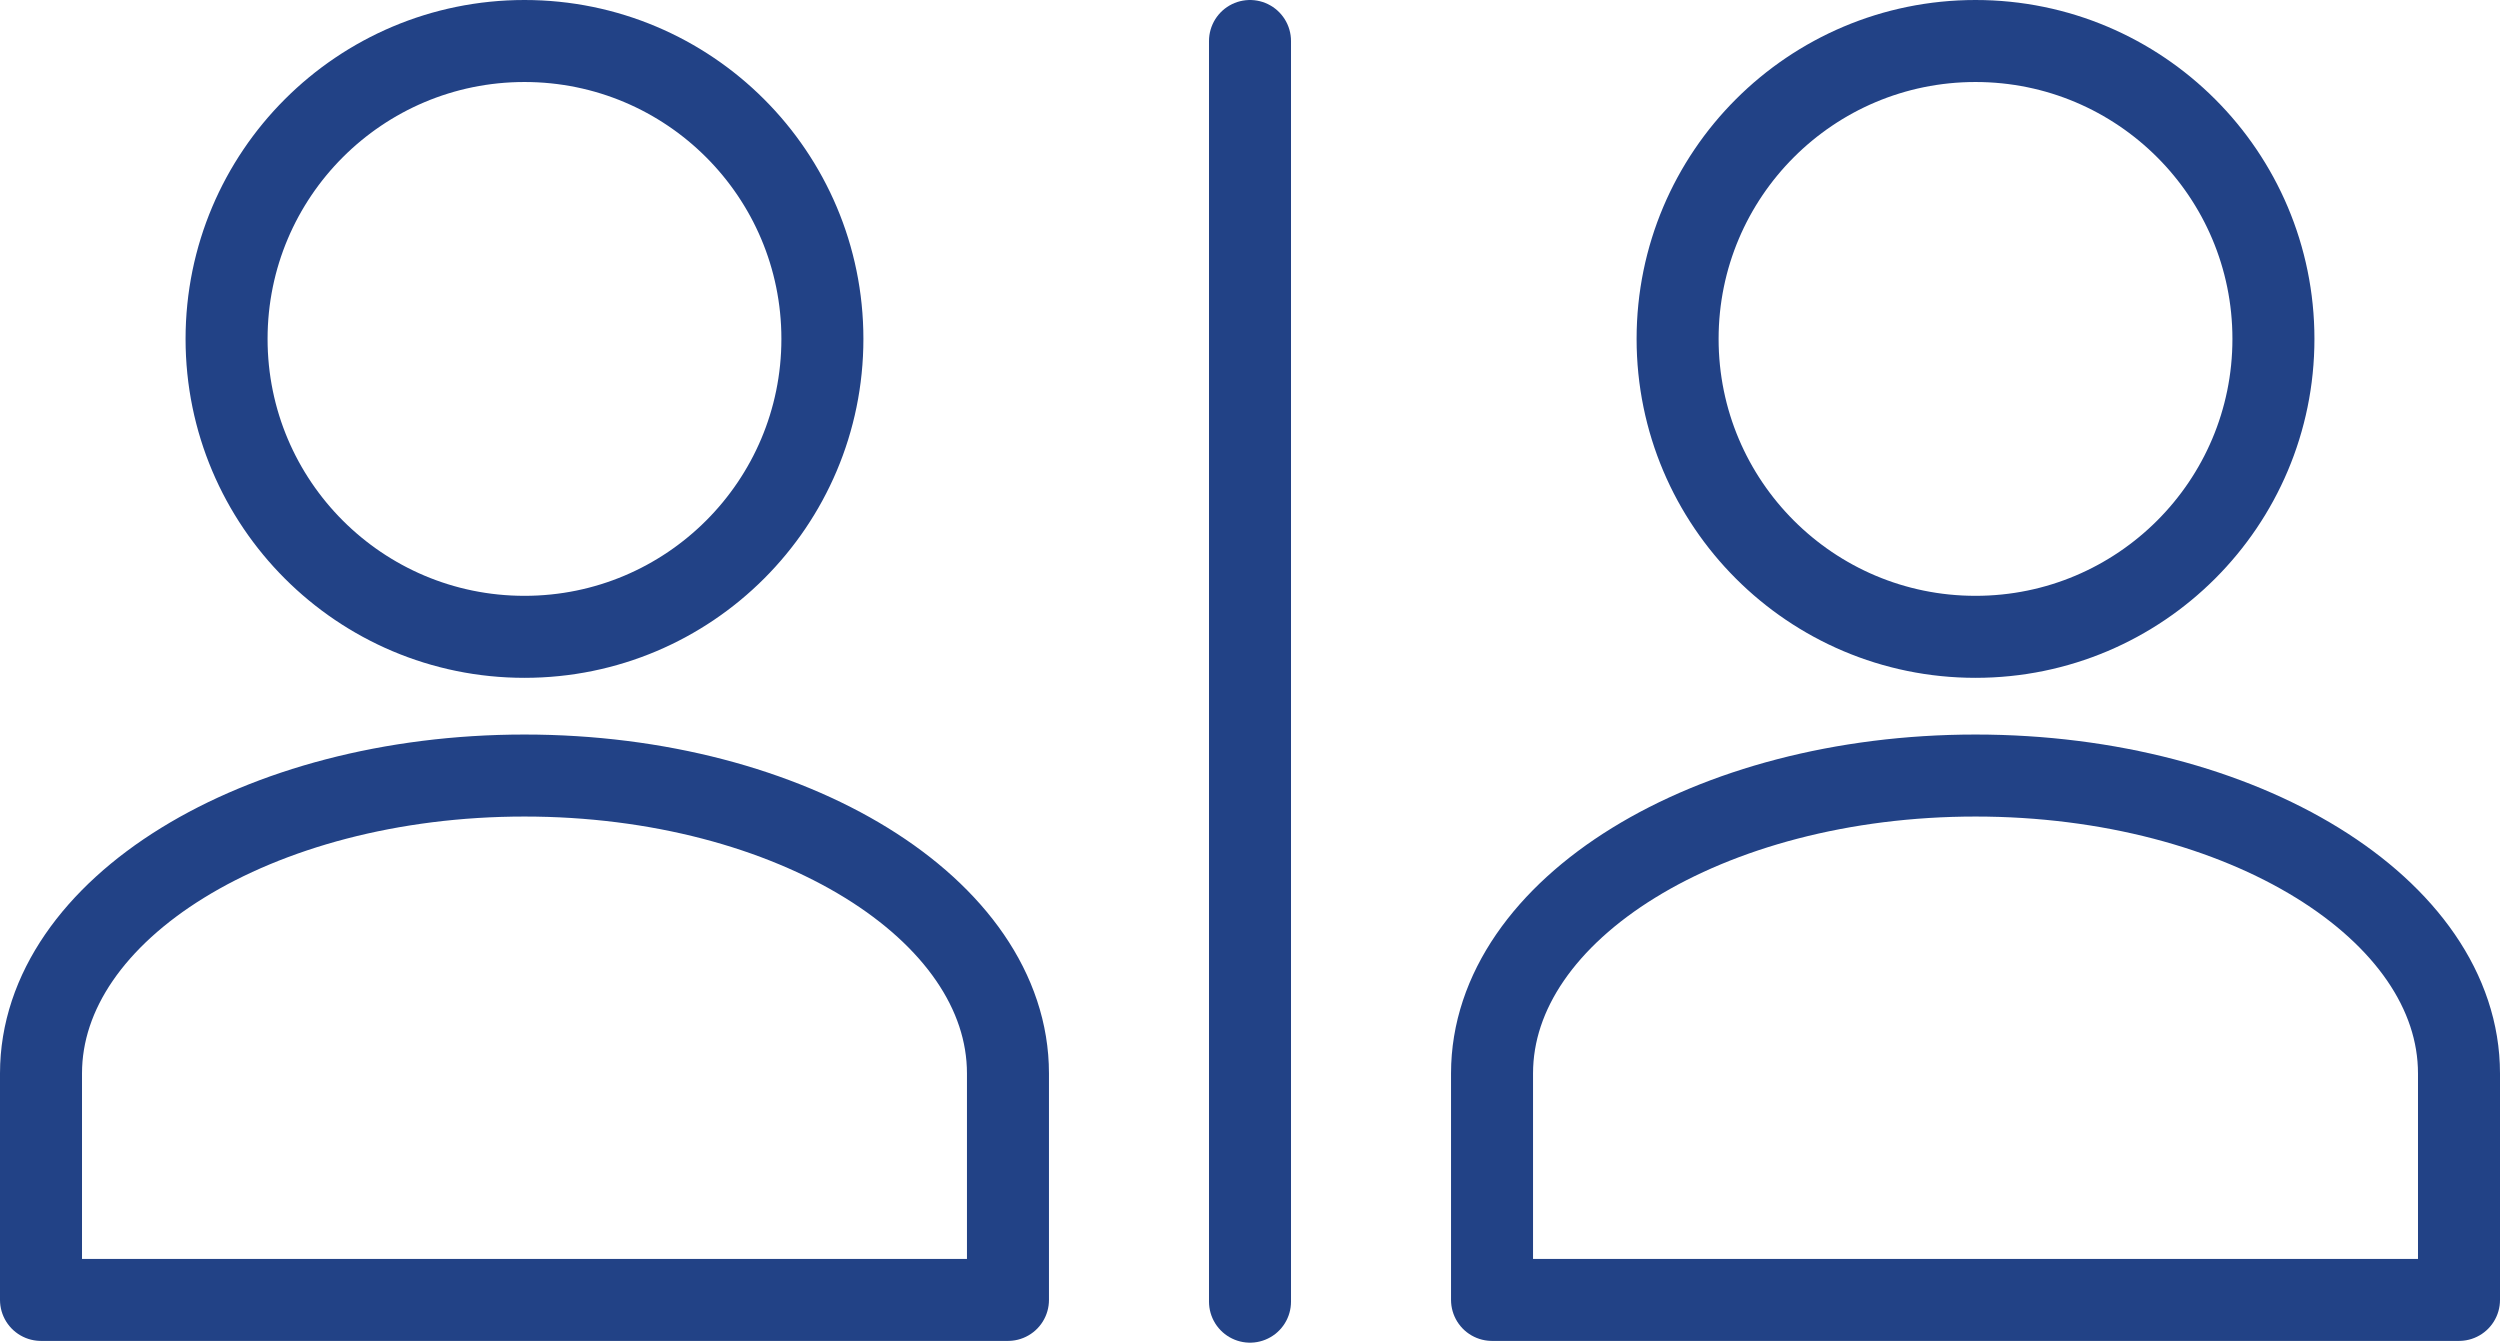
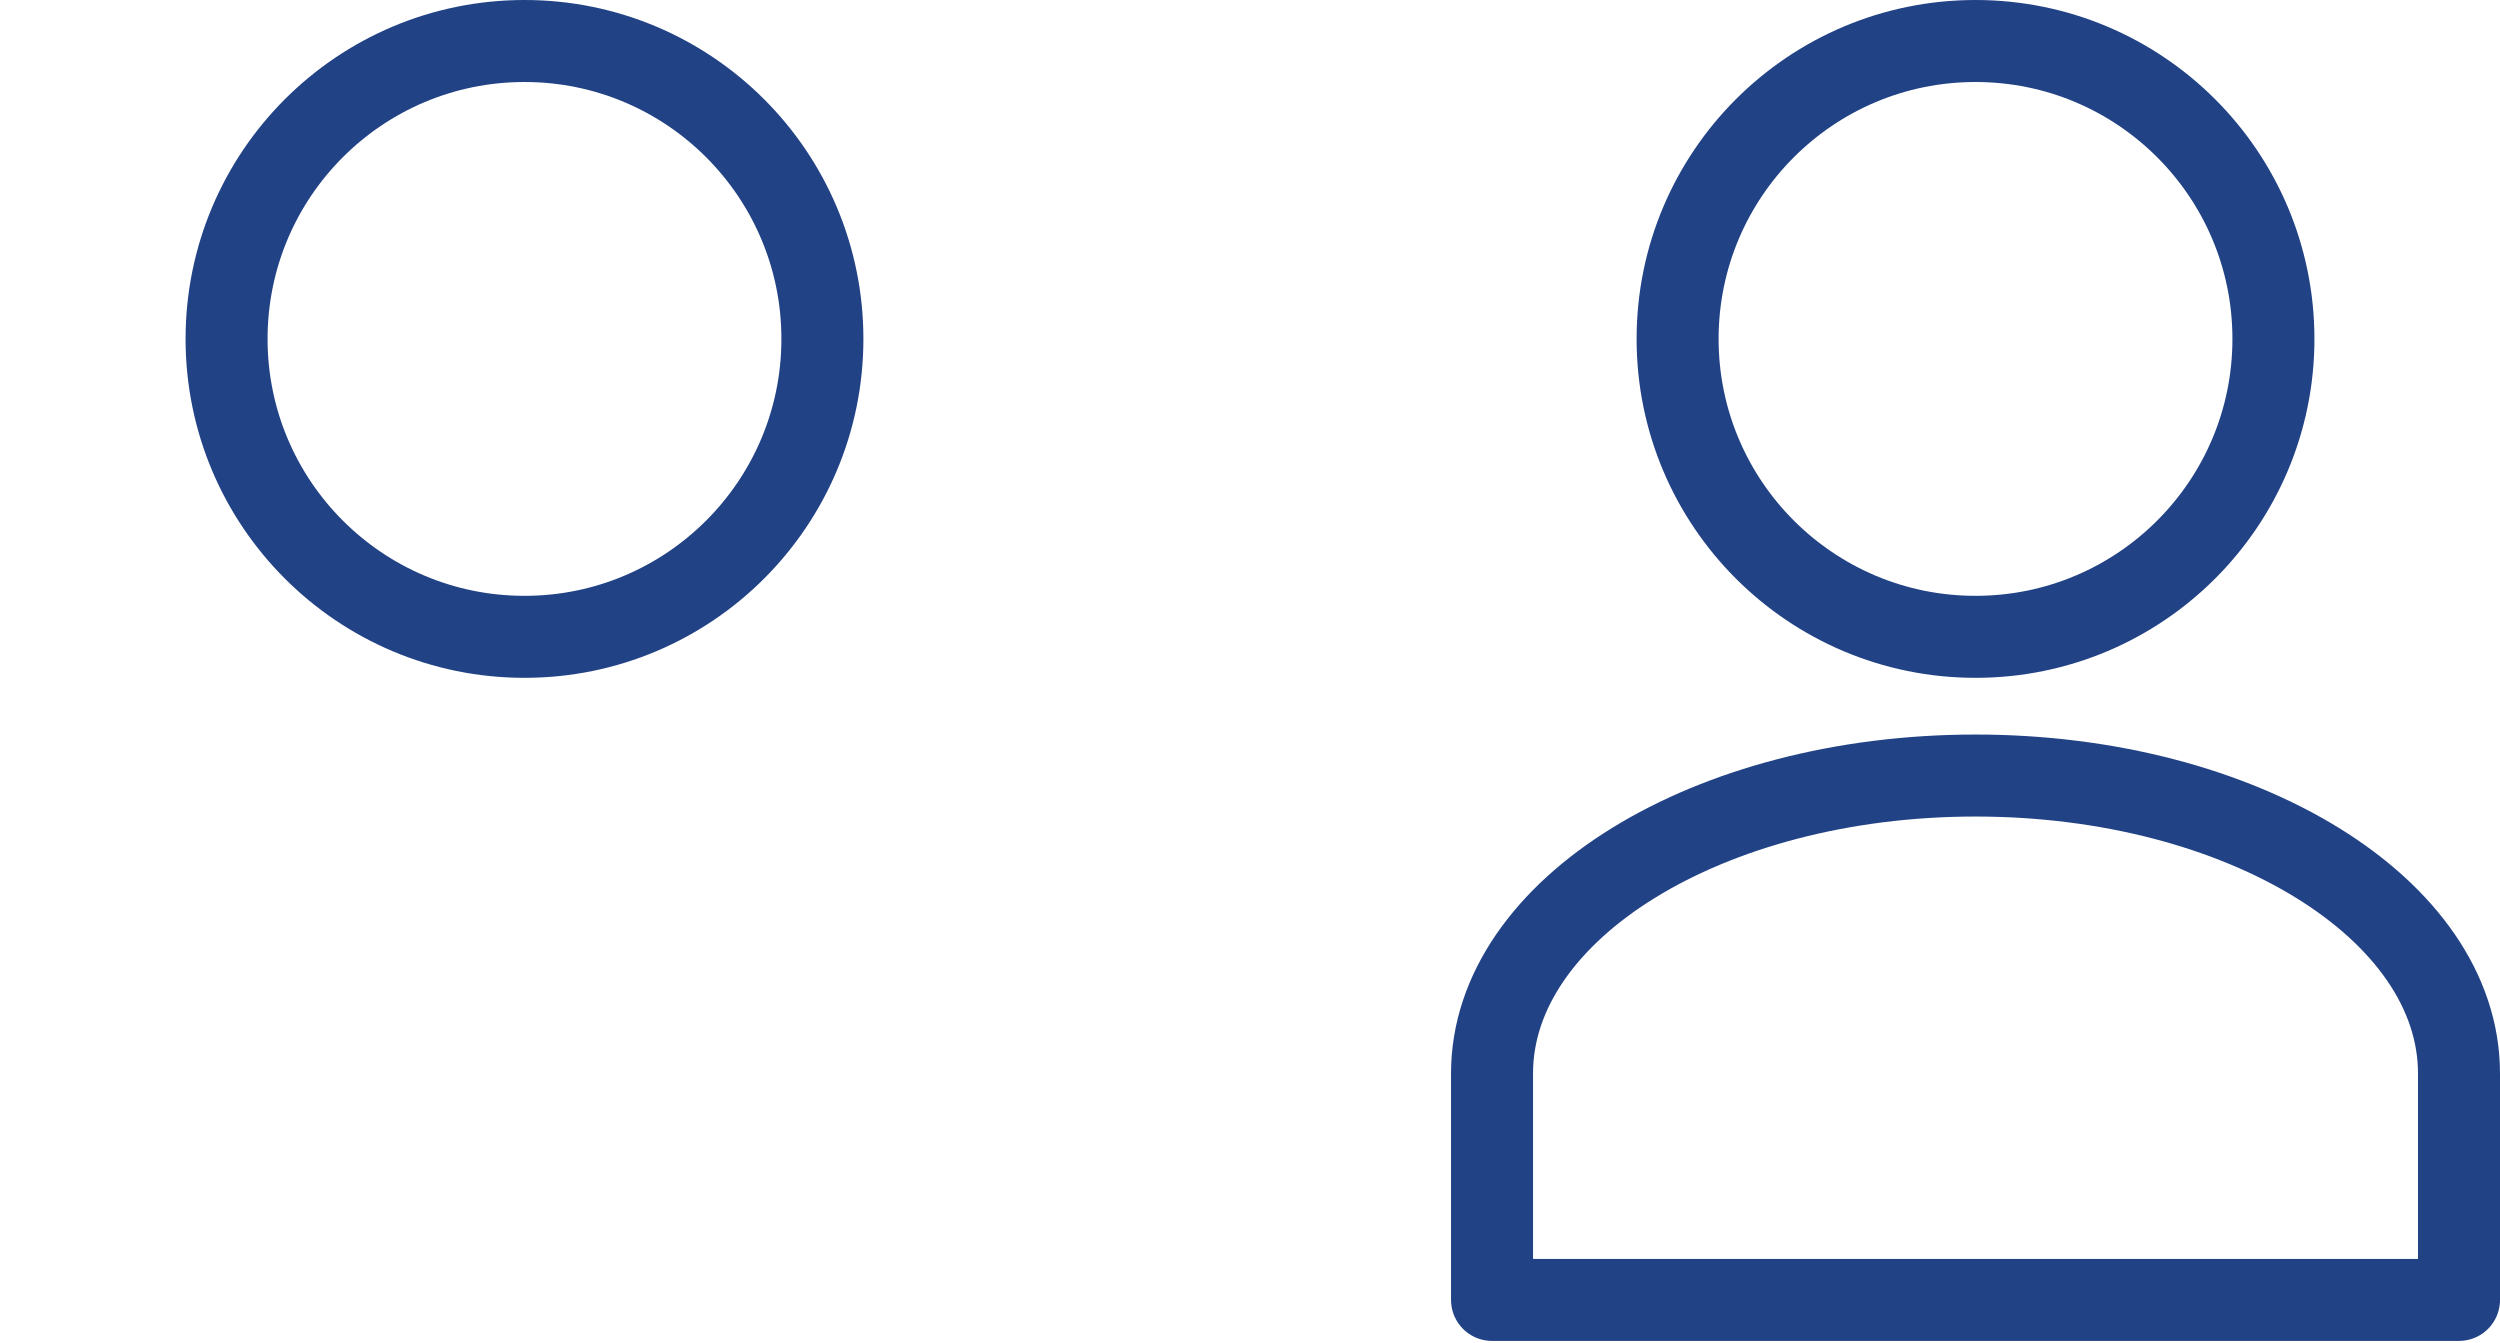
<svg xmlns="http://www.w3.org/2000/svg" id="Ebene_1" data-name="Ebene 1" viewBox="0 0 213.4 114.61">
  <defs>
    <style>
      .cls-1 {
        fill: none;
        stroke: #224286;
        stroke-linecap: round;
        stroke-linejoin: round;
        stroke-width: 7px;
      }
    </style>
  </defs>
  <g>
    <circle class="cls-1" cx="44.77" cy="28.93" r="25.43" />
-     <path class="cls-1" d="M86.04,91.63v19.33H3.5v-19.33c0-14.04,18.48-25.43,41.27-25.43s41.27,11.39,41.27,25.43Z" />
  </g>
  <g>
    <circle class="cls-1" cx="168.63" cy="28.93" r="25.43" />
    <path class="cls-1" d="M209.9,91.63v19.33h-82.54v-19.33c0-14.04,18.48-25.43,41.27-25.43s41.27,11.39,41.27,25.43Z" />
  </g>
-   <line class="cls-1" x1="106.7" y1="3.5" x2="106.7" y2="111.11" />
</svg>